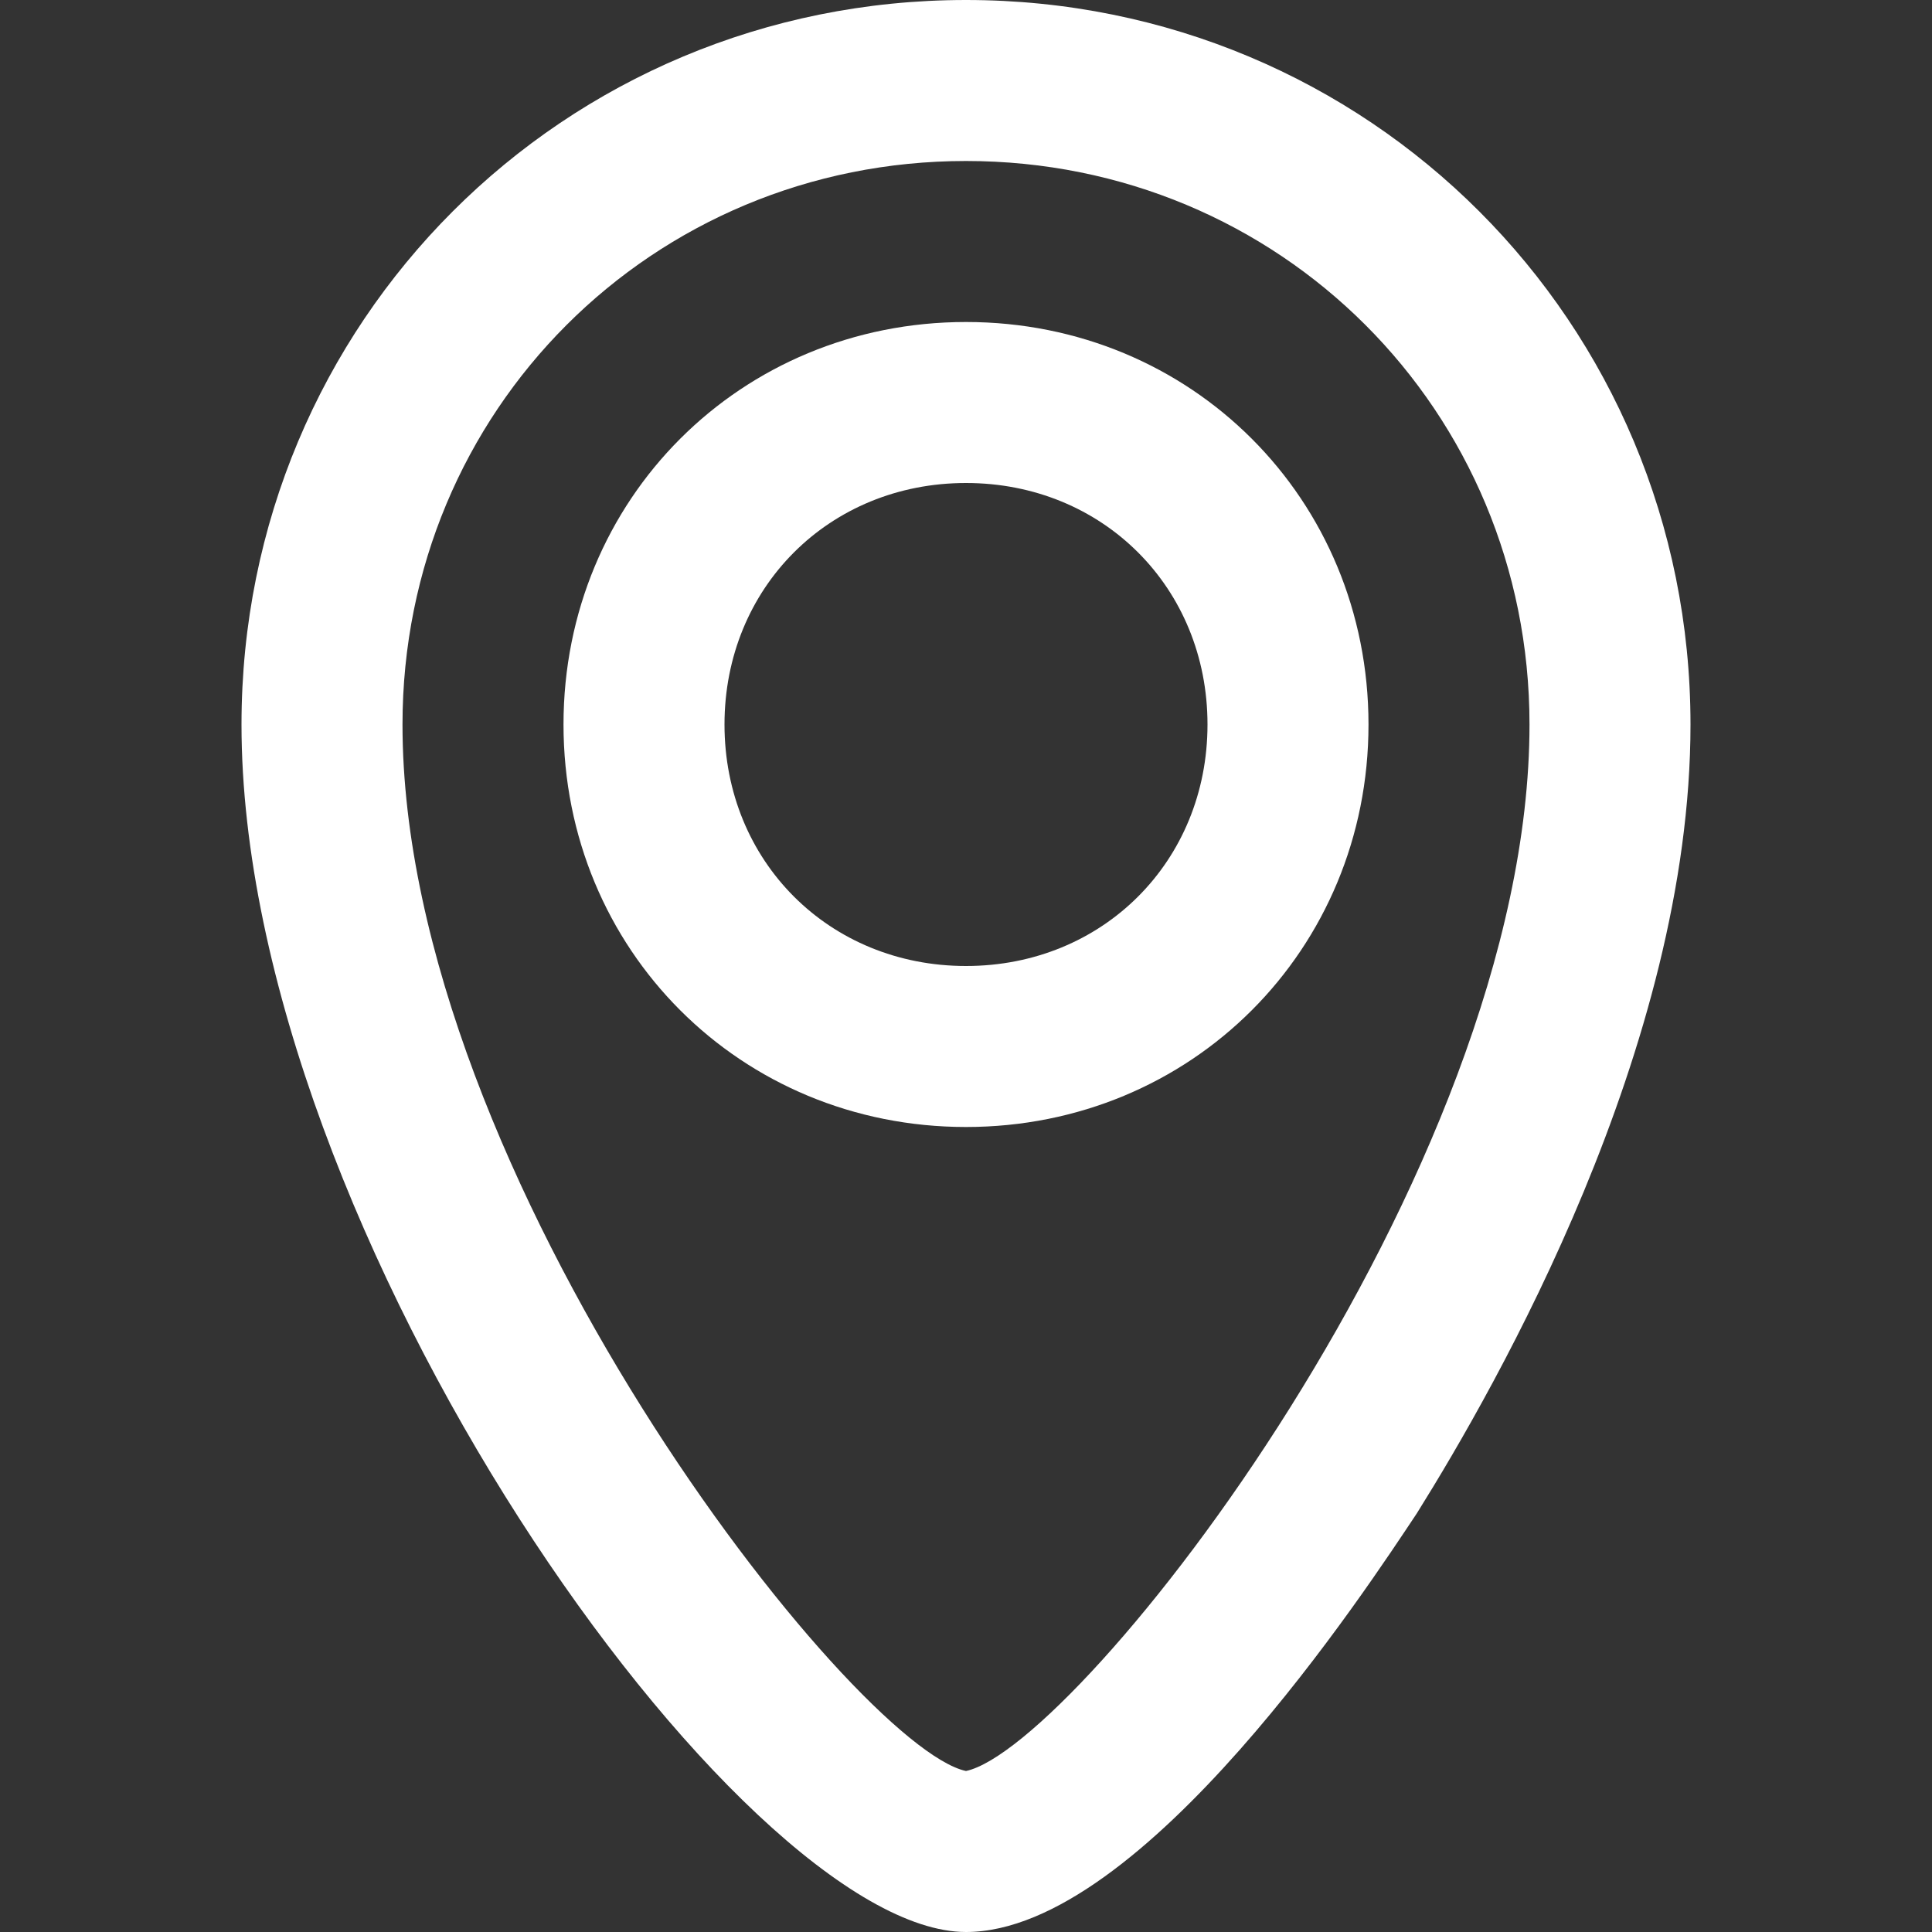
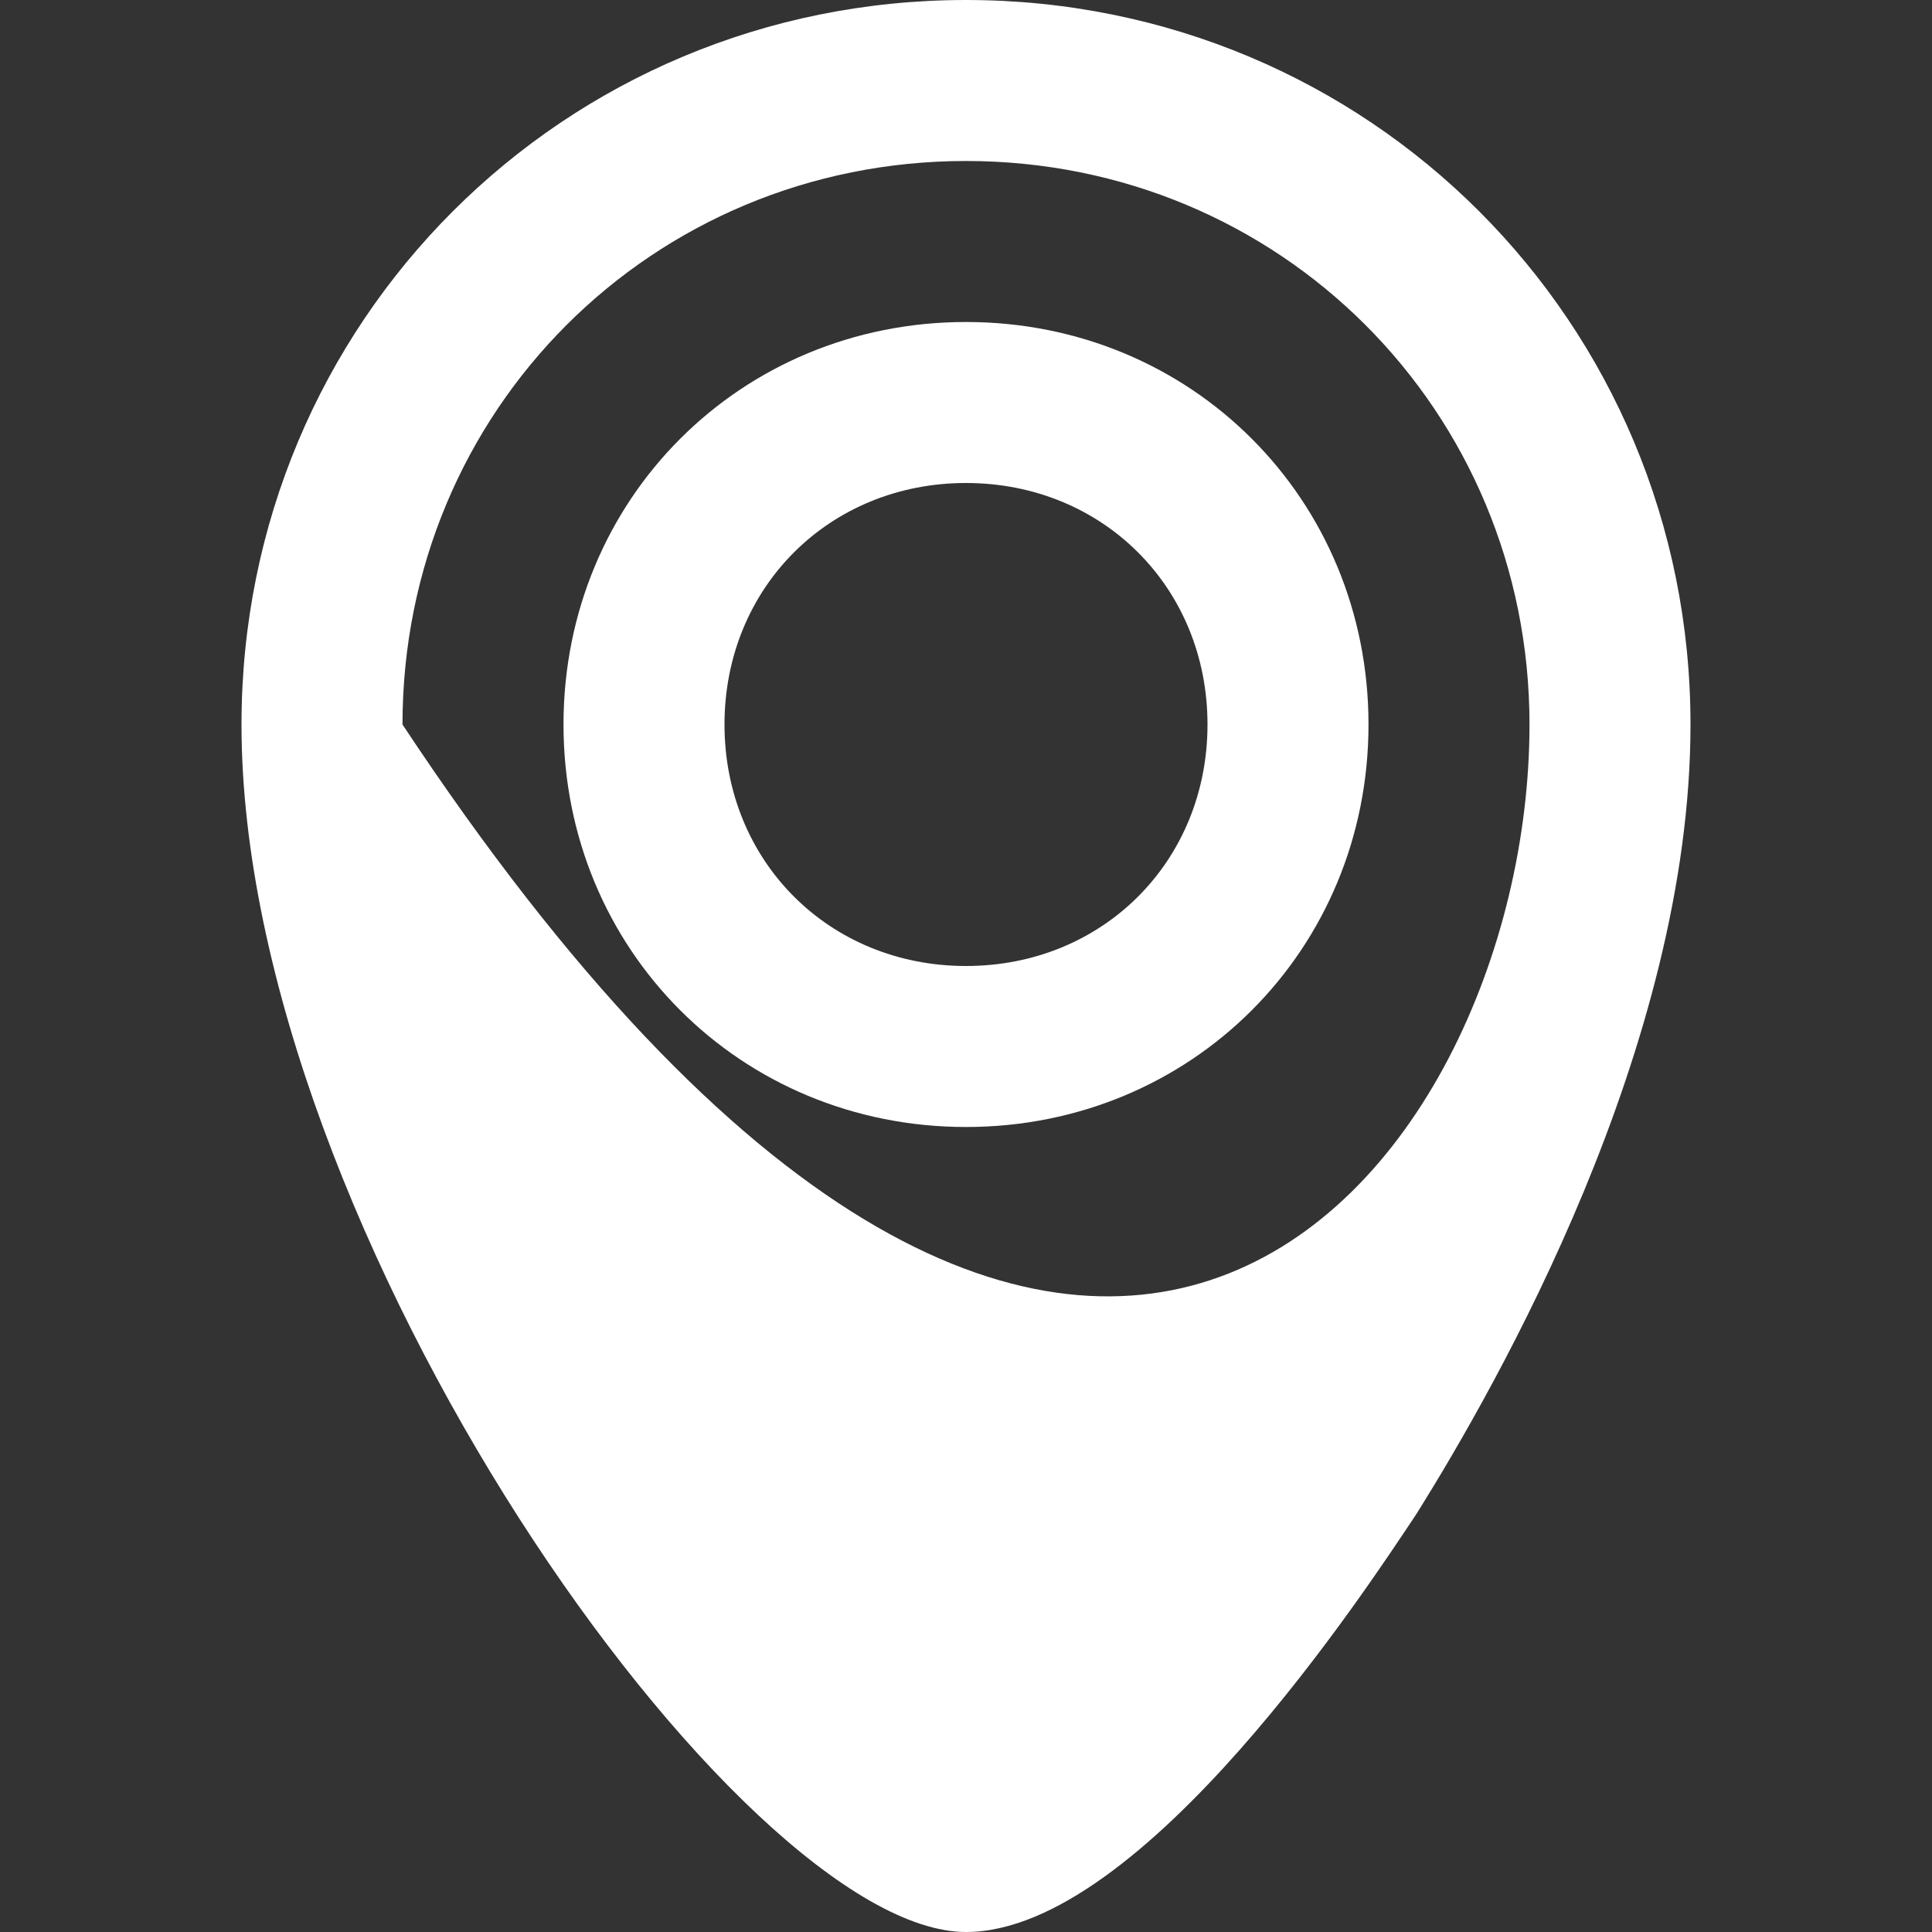
<svg xmlns="http://www.w3.org/2000/svg" version="1.1" x="0" y="0" width="13.2" height="13.2" viewBox="0, 0, 24, 24">
  <rect x="0" y="0" width="24" height="24" fill="#333333" stroke="none" />
  <g id="Background">
-     <rect x="0" y="0" width="24" height="24" fill="#000000" fill-opacity="0" />
-   </g>
+     </g>
  <g id="Layer_1">
    <g>
-       <path d="M12,24 C9.2,24 3,15.3 3,9 C3,4 7,0 12,0 C17,0 21,4 21,9 C21,13 18.6,17.2 17.6,18.8 C17,19.7 14.2,24 12,24 z M12,2 C8.1,2 5,5.1 5,9 C5,14.6 10.6,21.7 12,22 C13.4,21.7 19,14.6 19,9 C19,5.1 15.9,2 12,2 z" fill="#FFFFFF" />
+       <path d="M12,24 C9.2,24 3,15.3 3,9 C3,4 7,0 12,0 C17,0 21,4 21,9 C21,13 18.6,17.2 17.6,18.8 C17,19.7 14.2,24 12,24 z M12,2 C8.1,2 5,5.1 5,9 C13.4,21.7 19,14.6 19,9 C19,5.1 15.9,2 12,2 z" fill="#FFFFFF" />
      <path d="M12,14 C9.2,14 7,11.8 7,9 C7,6.2 9.2,4 12,4 C14.8,4 17,6.2 17,9 C17,11.8 14.8,14 12,14 z M12,6 C10.3,6 9,7.3 9,9 C9,10.7 10.3,12 12,12 C13.7,12 15,10.7 15,9 C15,7.3 13.7,6 12,6 z" fill="#FFFFFF" />
    </g>
  </g>
</svg>